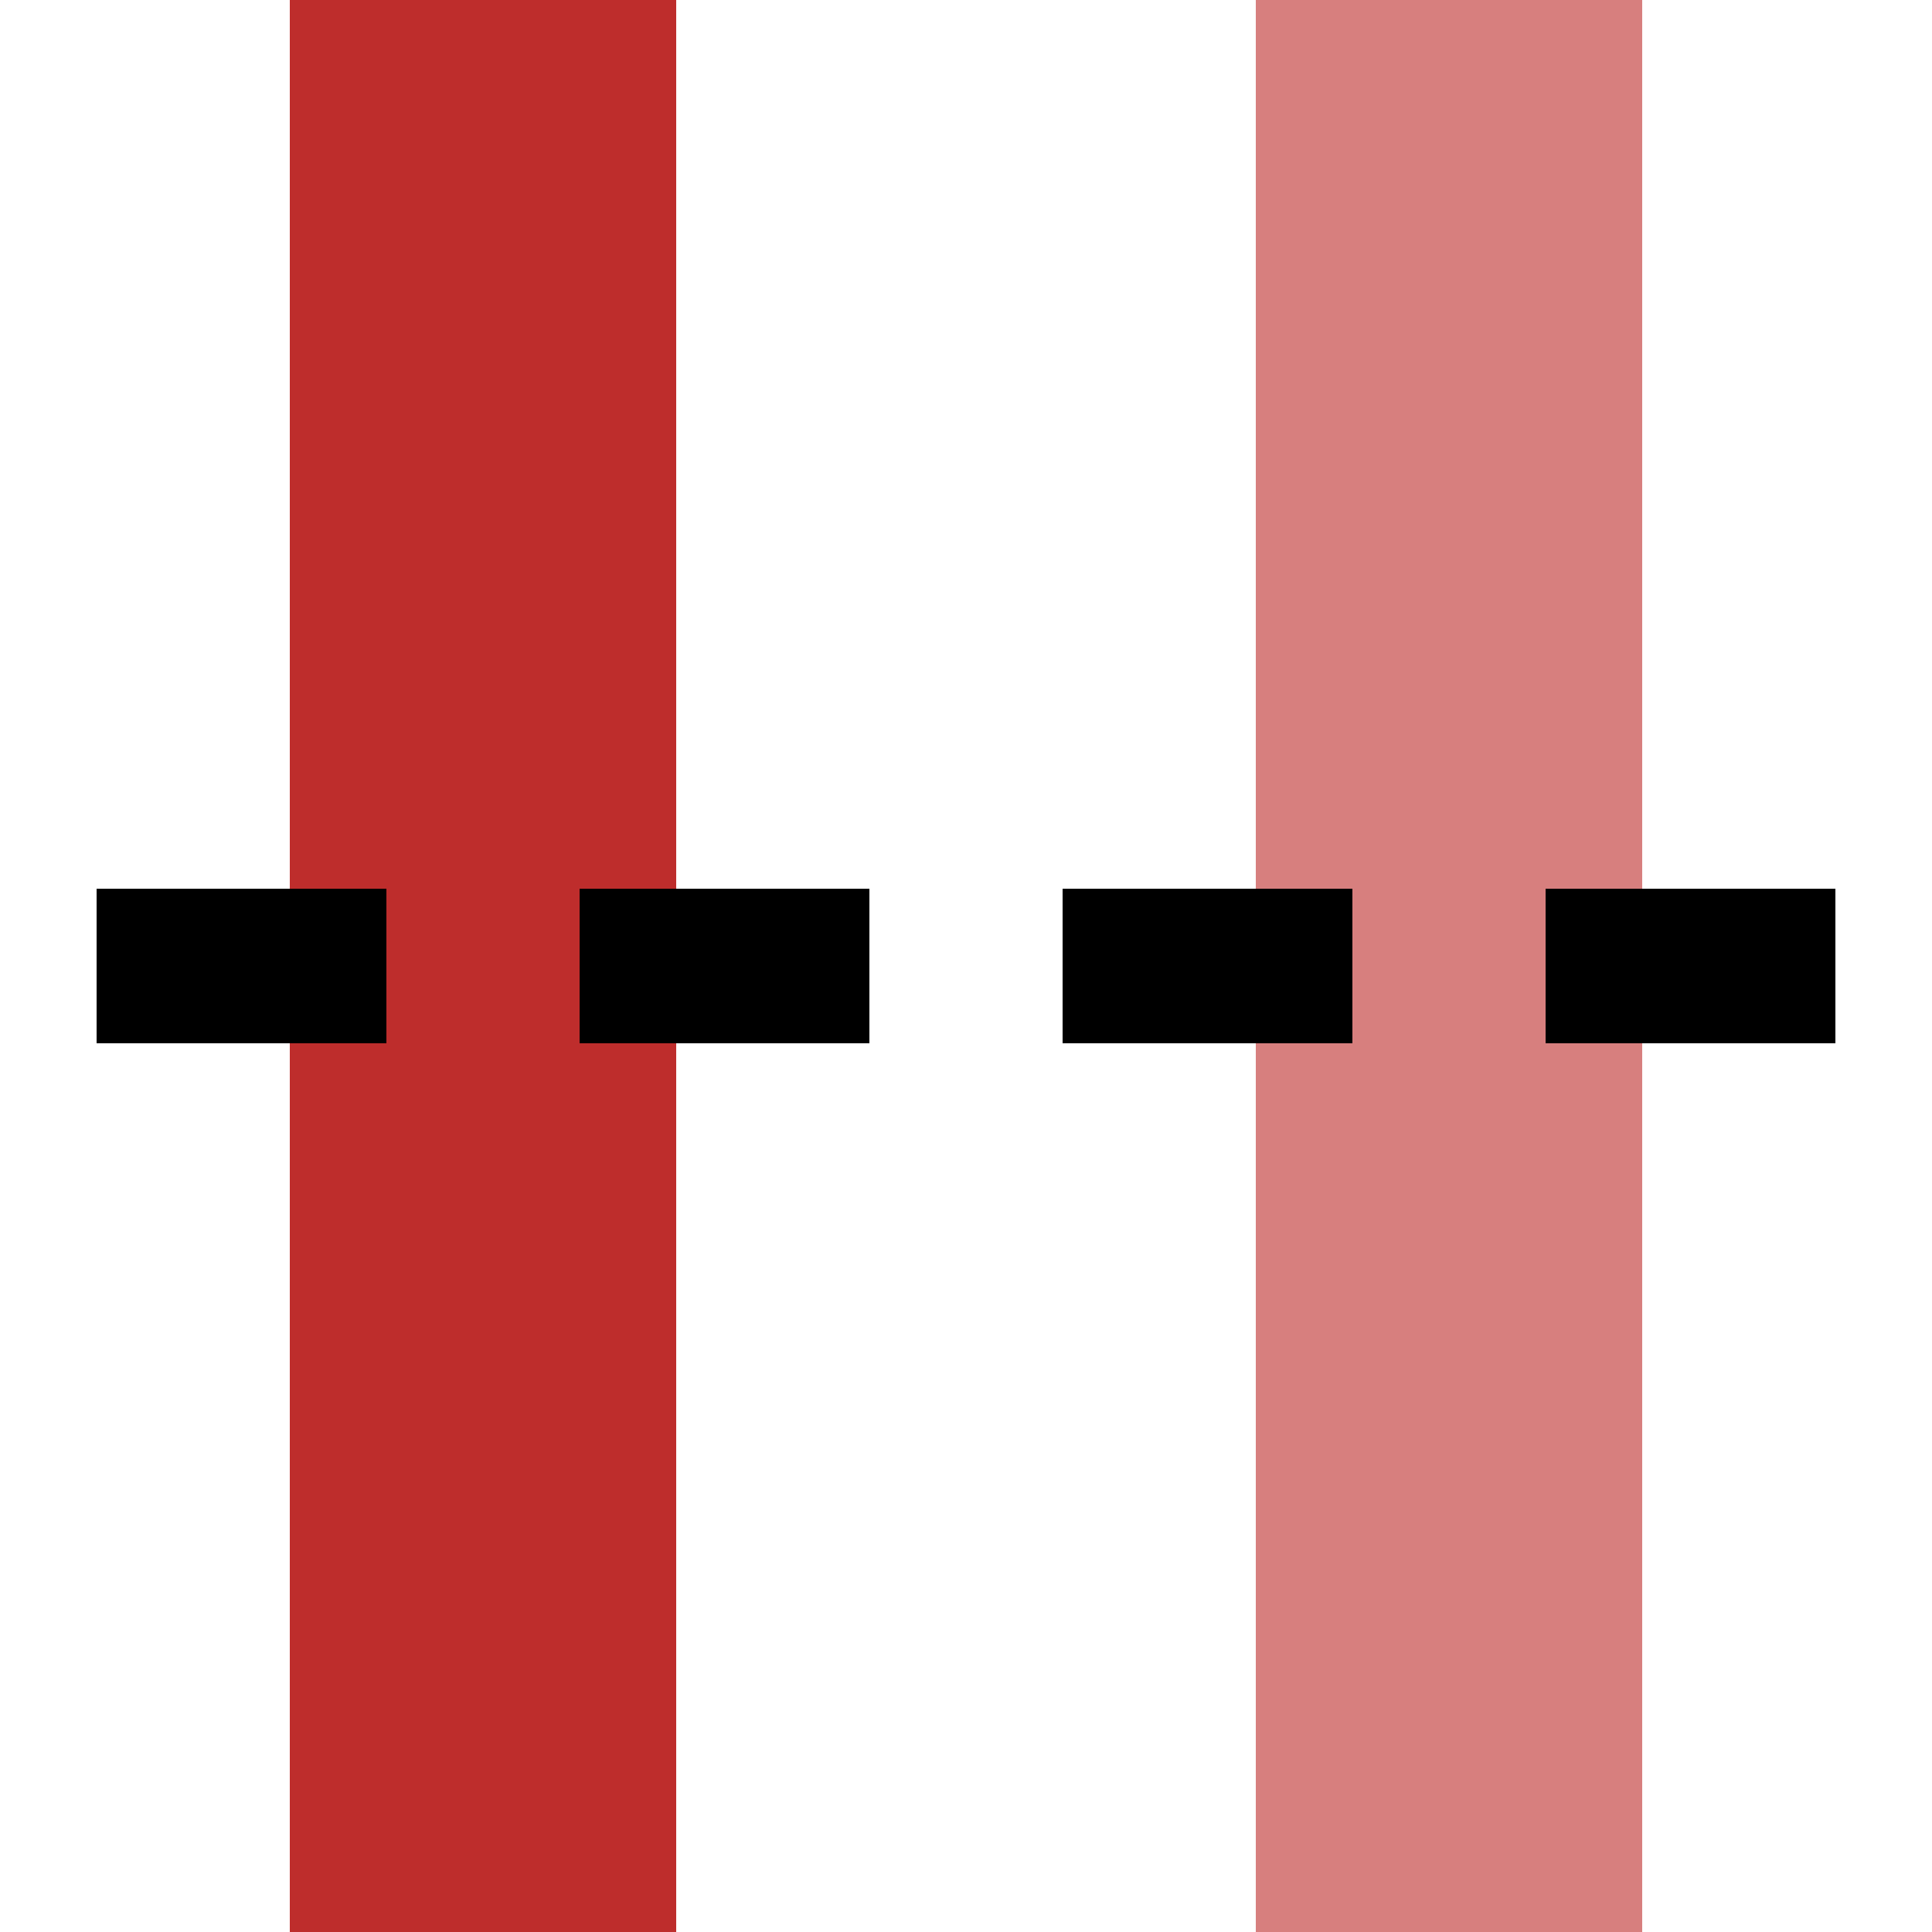
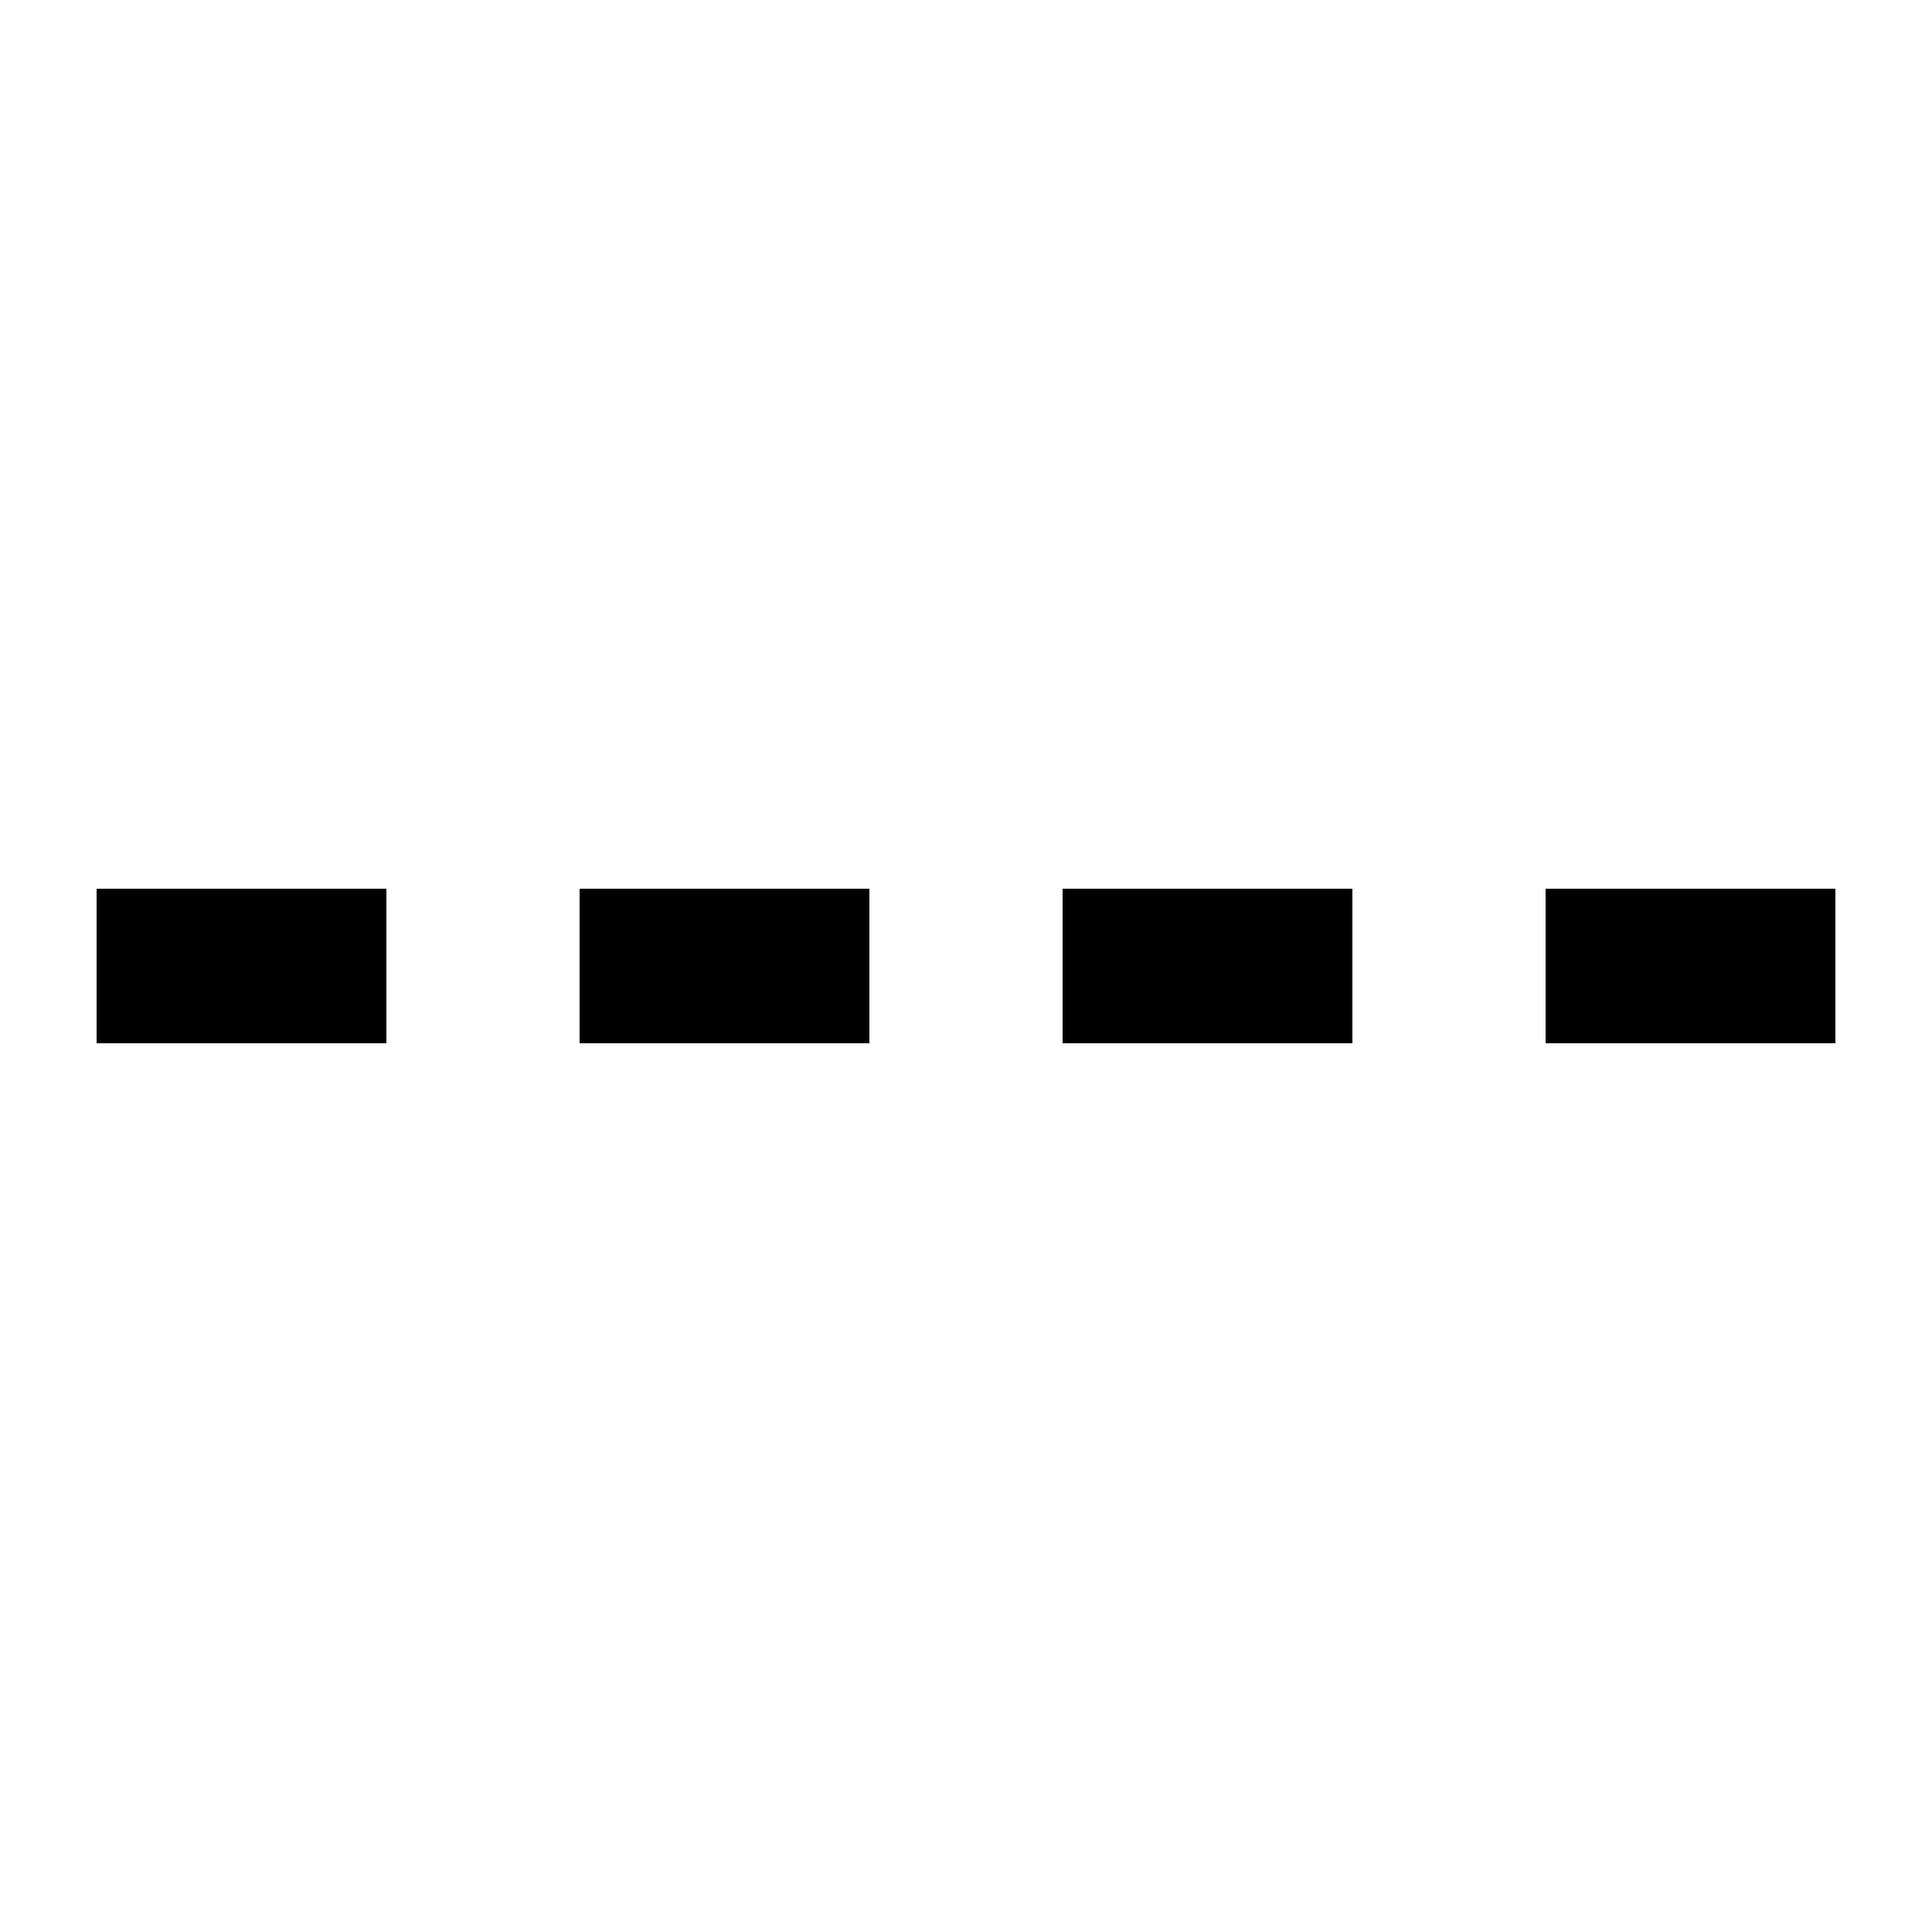
<svg xmlns="http://www.w3.org/2000/svg" width="500" height="500">
  <title>xveGRENZE</title>
  <g stroke="#D77F7E" stroke-width="100" fill="none">
-     <path d="M 375,0 L 375,500" />
-   </g>
+     </g>
  <g stroke="#BE2D2C" stroke-width="100" fill="none">
-     <path d="M 125,0 L 125,500" />
-   </g>
+     </g>
  <g stroke="#000000" stroke-width="40" fill="none" stroke-dasharray="75,50">
    <path d="M 25,250 L 475,250" />
  </g>
</svg>